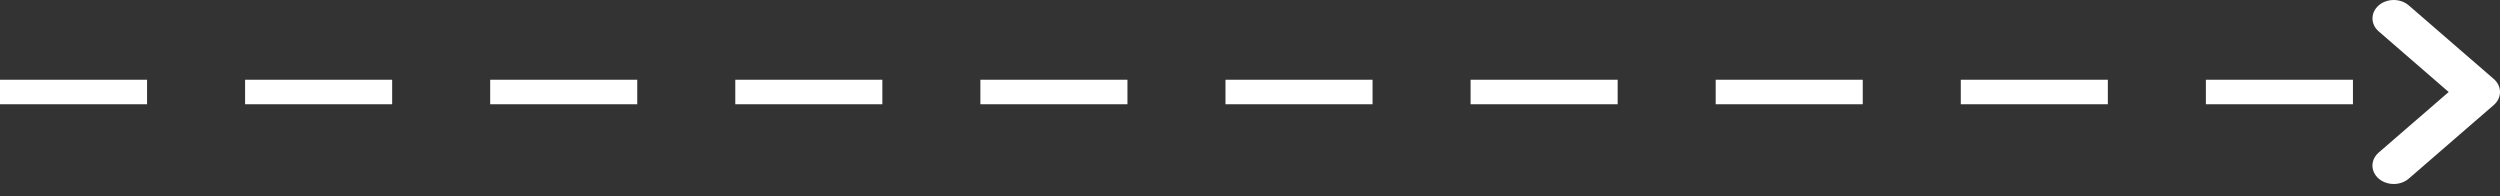
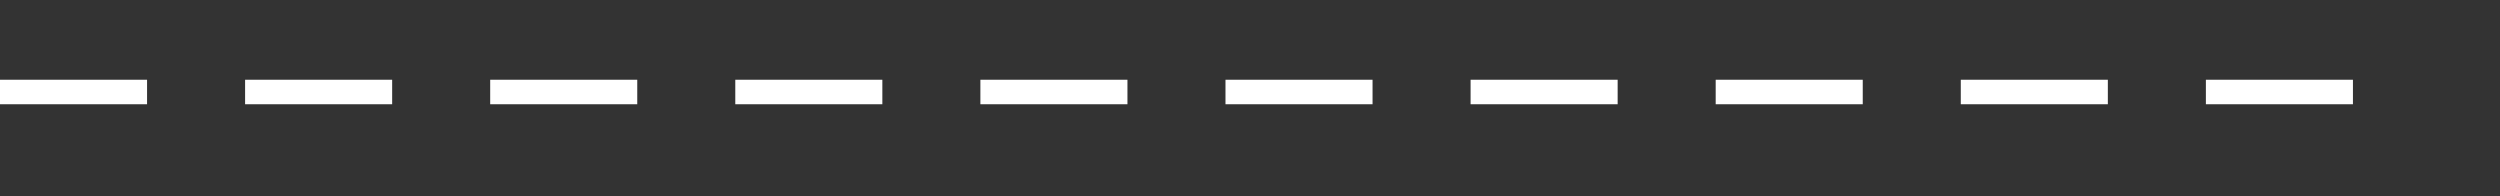
<svg xmlns="http://www.w3.org/2000/svg" width="204" height="16" viewBox="0 0 204 16" fill="none">
  <rect x="0" y="0" width="204" height="16" fill="#333333" stroke="none" />
  <path d="M1 7.507H198.795" stroke="white" stroke-width="2" stroke-linecap="square" stroke-dasharray="10 10" />
-   <path d="M195.325 15.014C194.982 15.014 194.646 14.926 194.361 14.761C194.076 14.596 193.853 14.362 193.722 14.087C193.591 13.813 193.556 13.511 193.623 13.219C193.69 12.928 193.855 12.661 194.098 12.45L199.813 7.507L194.103 2.563C193.777 2.282 193.595 1.9 193.595 1.502C193.594 1.104 193.777 0.722 194.102 0.44C194.427 0.158 194.868 9.38958e-05 195.328 4.17617e-08C195.788 -9.38123e-05 196.23 0.158 196.555 0.44L203.492 6.445C203.653 6.584 203.781 6.75 203.868 6.932C203.955 7.114 204 7.31 204 7.507C204 7.704 203.955 7.9 203.868 8.082C203.781 8.264 203.653 8.43 203.492 8.569L196.555 14.575C196.393 14.714 196.202 14.825 195.991 14.9C195.779 14.976 195.553 15.014 195.325 15.014Z" fill="white" />
</svg>